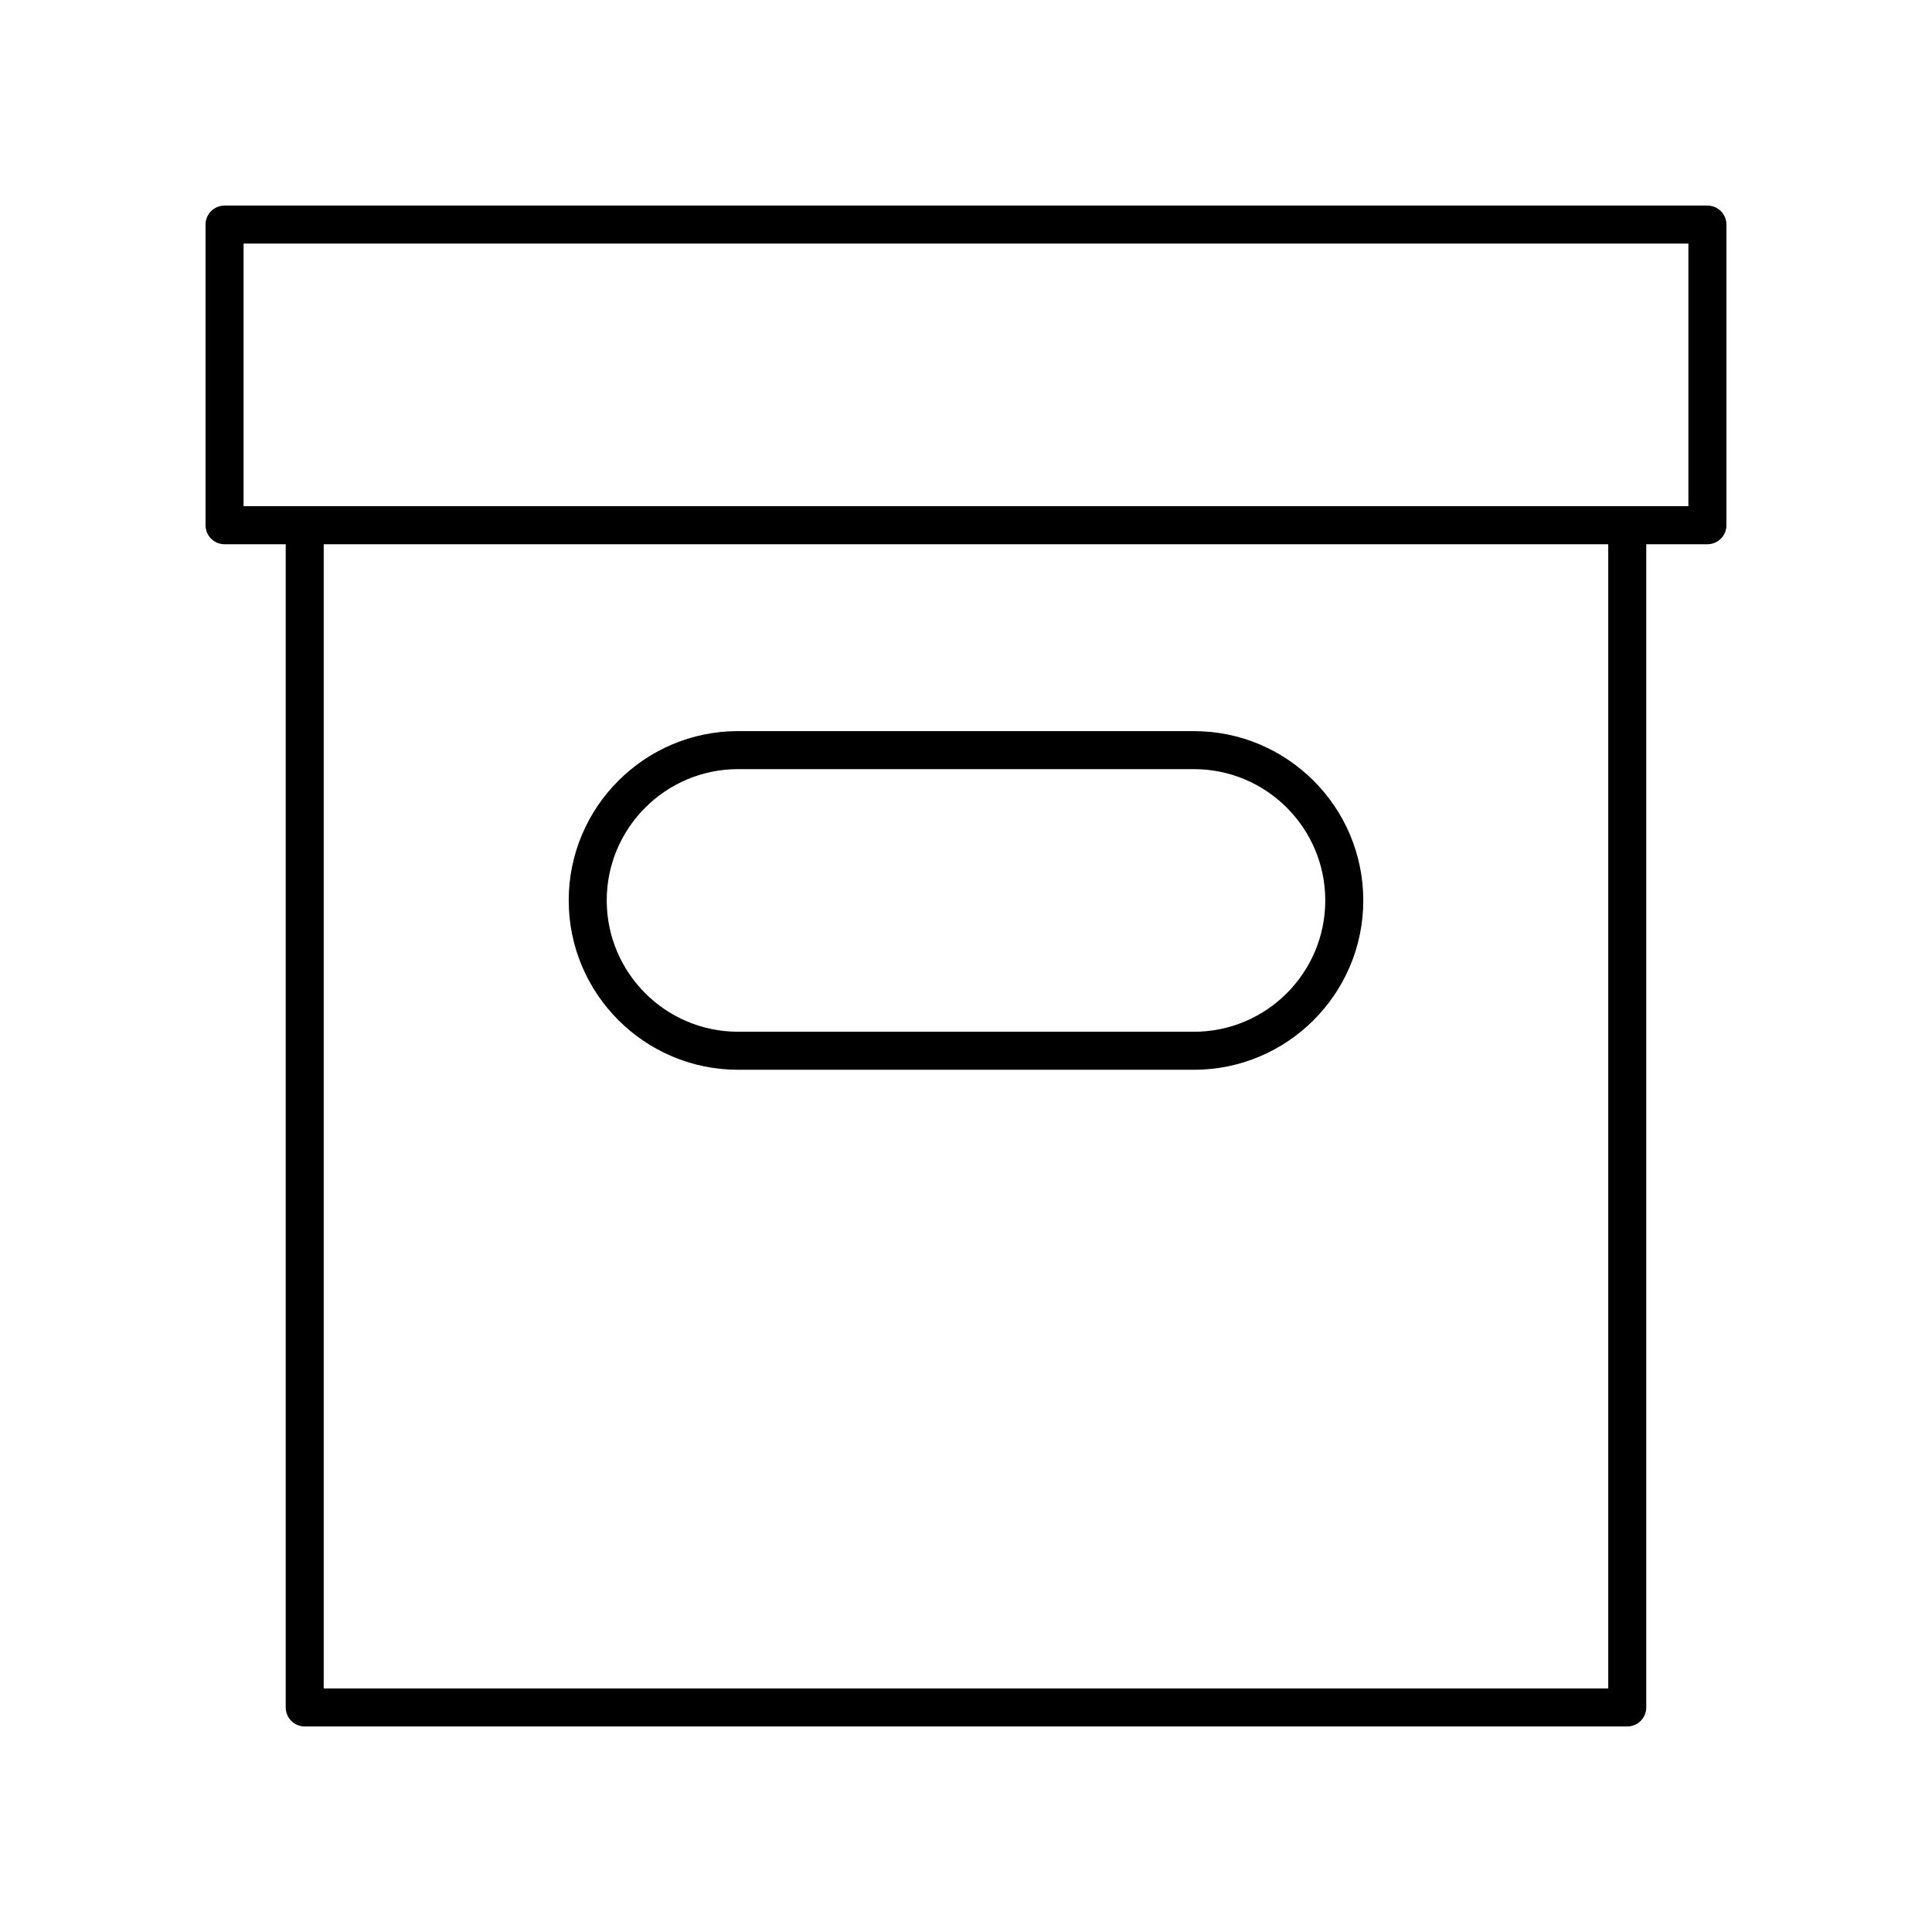
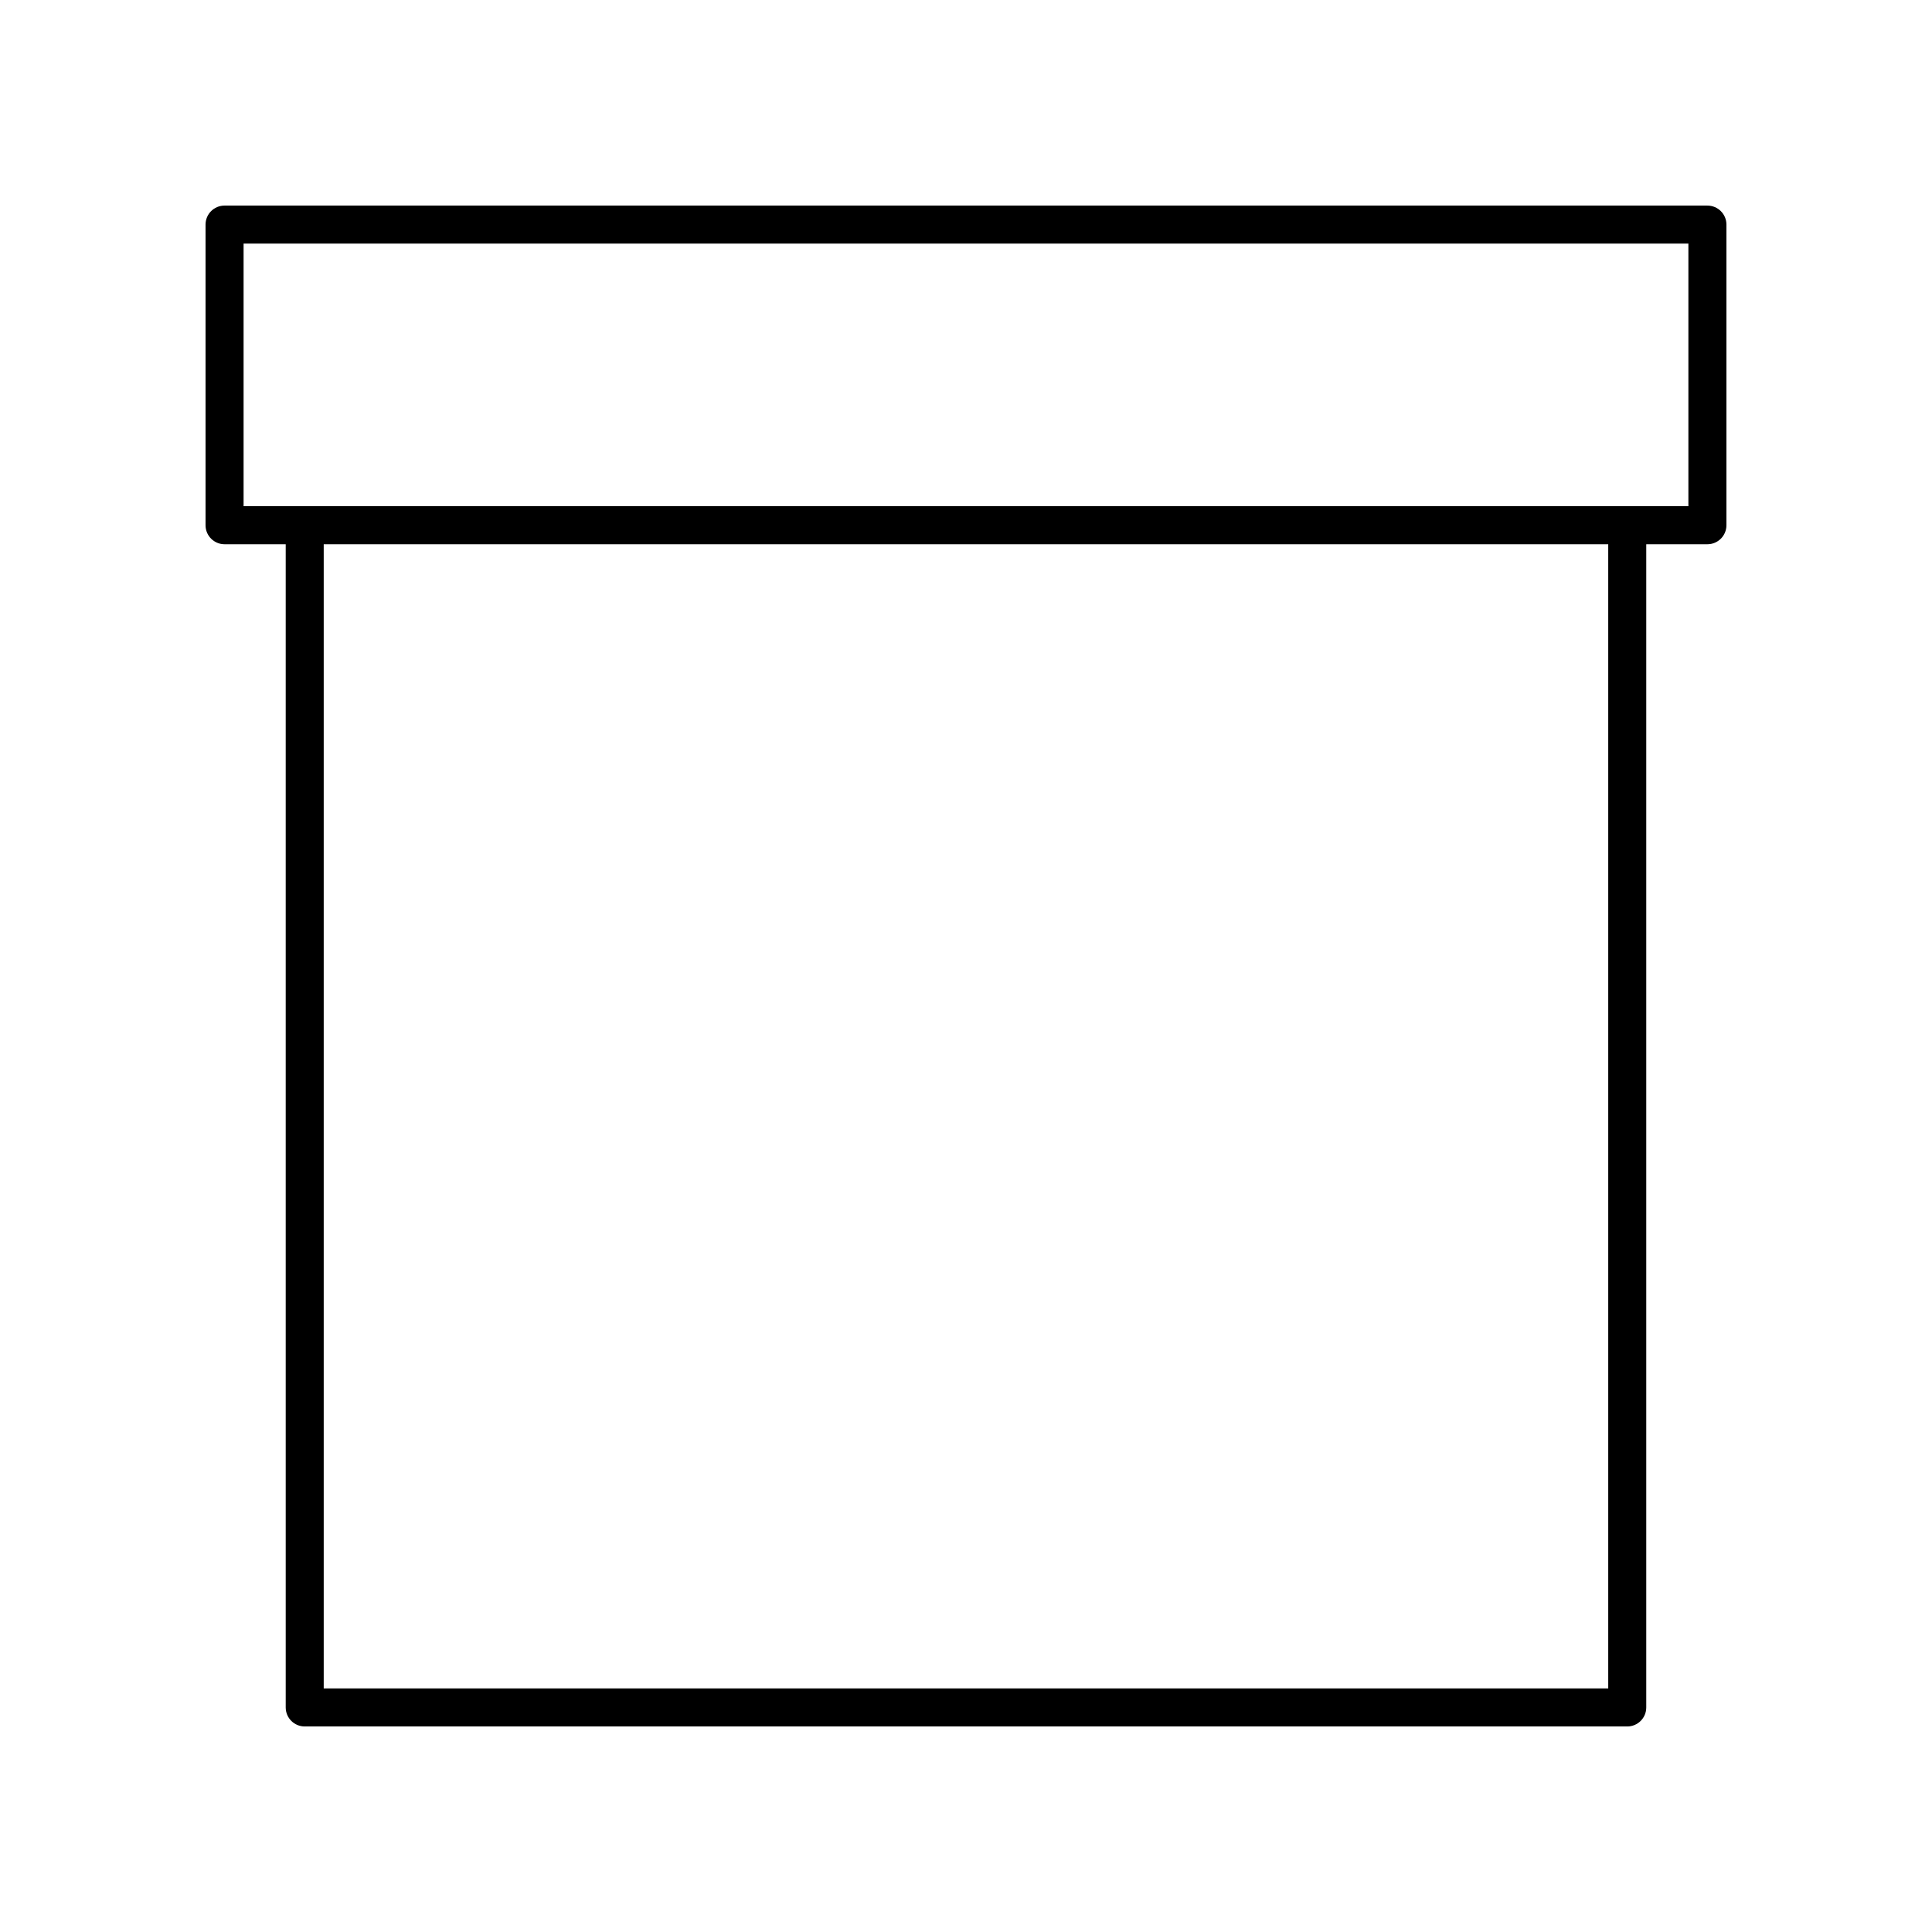
<svg xmlns="http://www.w3.org/2000/svg" fill="#000000" width="800px" height="800px" version="1.1" viewBox="144 144 512 512">
  <g>
    <path d="m596.48 198.48h-392.97c-2.785 0-5.039 2.254-5.039 5.039v79.672c0 2.781 2.254 5.039 5.039 5.039h16.207v308.26c0 2.781 2.254 5.039 5.039 5.039h350.48c2.785 0 5.039-2.254 5.039-5.039v-308.26h16.207c2.785 0 5.039-2.254 5.039-5.039v-79.672c0-2.781-2.254-5.035-5.039-5.035zm-26.281 392.97h-340.41v-303.22h340.41zm21.242-313.3h-382.89v-69.598h382.89z" />
-     <path d="m339.59 427.5h120.82c24.742 0 44.875-20.129 44.875-44.875 0-24.742-20.133-44.871-44.875-44.871l-120.82-0.004c-24.742 0-44.875 20.129-44.875 44.871 0 24.746 20.133 44.879 44.875 44.879zm0-79.672h120.82c19.188 0 34.801 15.609 34.801 34.797s-15.609 34.801-34.801 34.801l-120.82-0.004c-19.188 0-34.801-15.609-34.801-34.801 0.004-19.188 15.613-34.793 34.801-34.793z" />
  </g>
</svg>